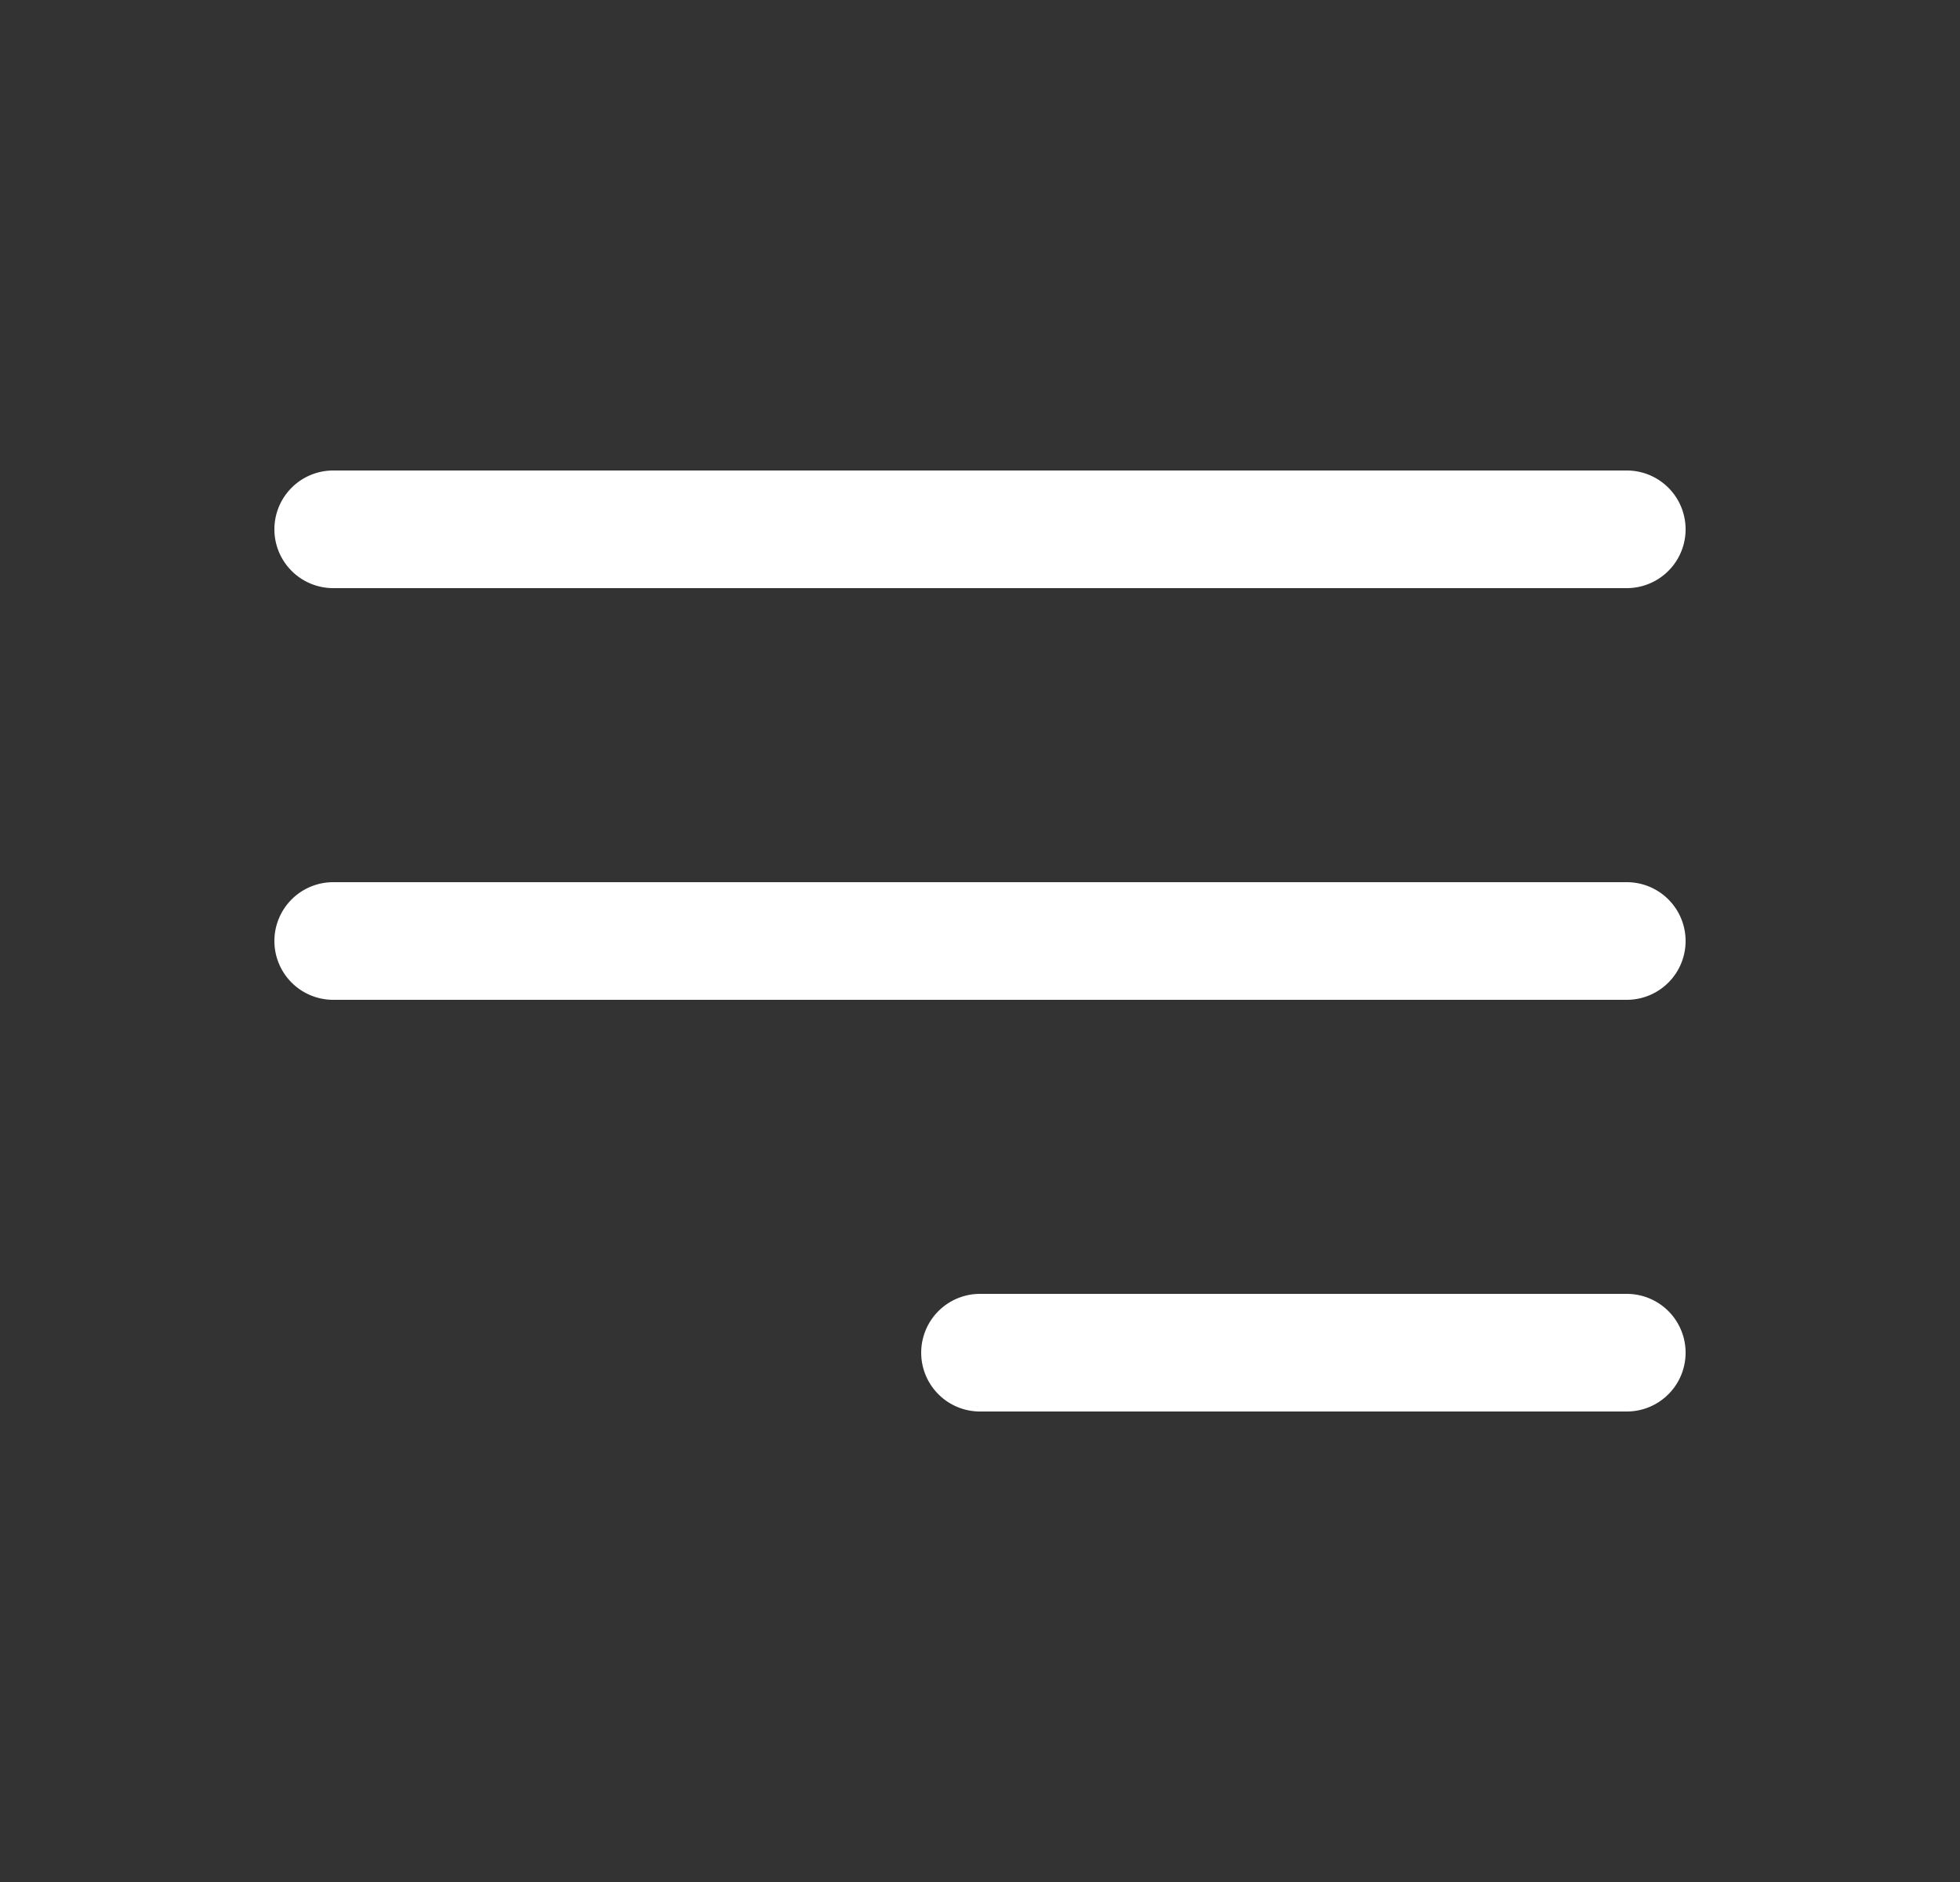
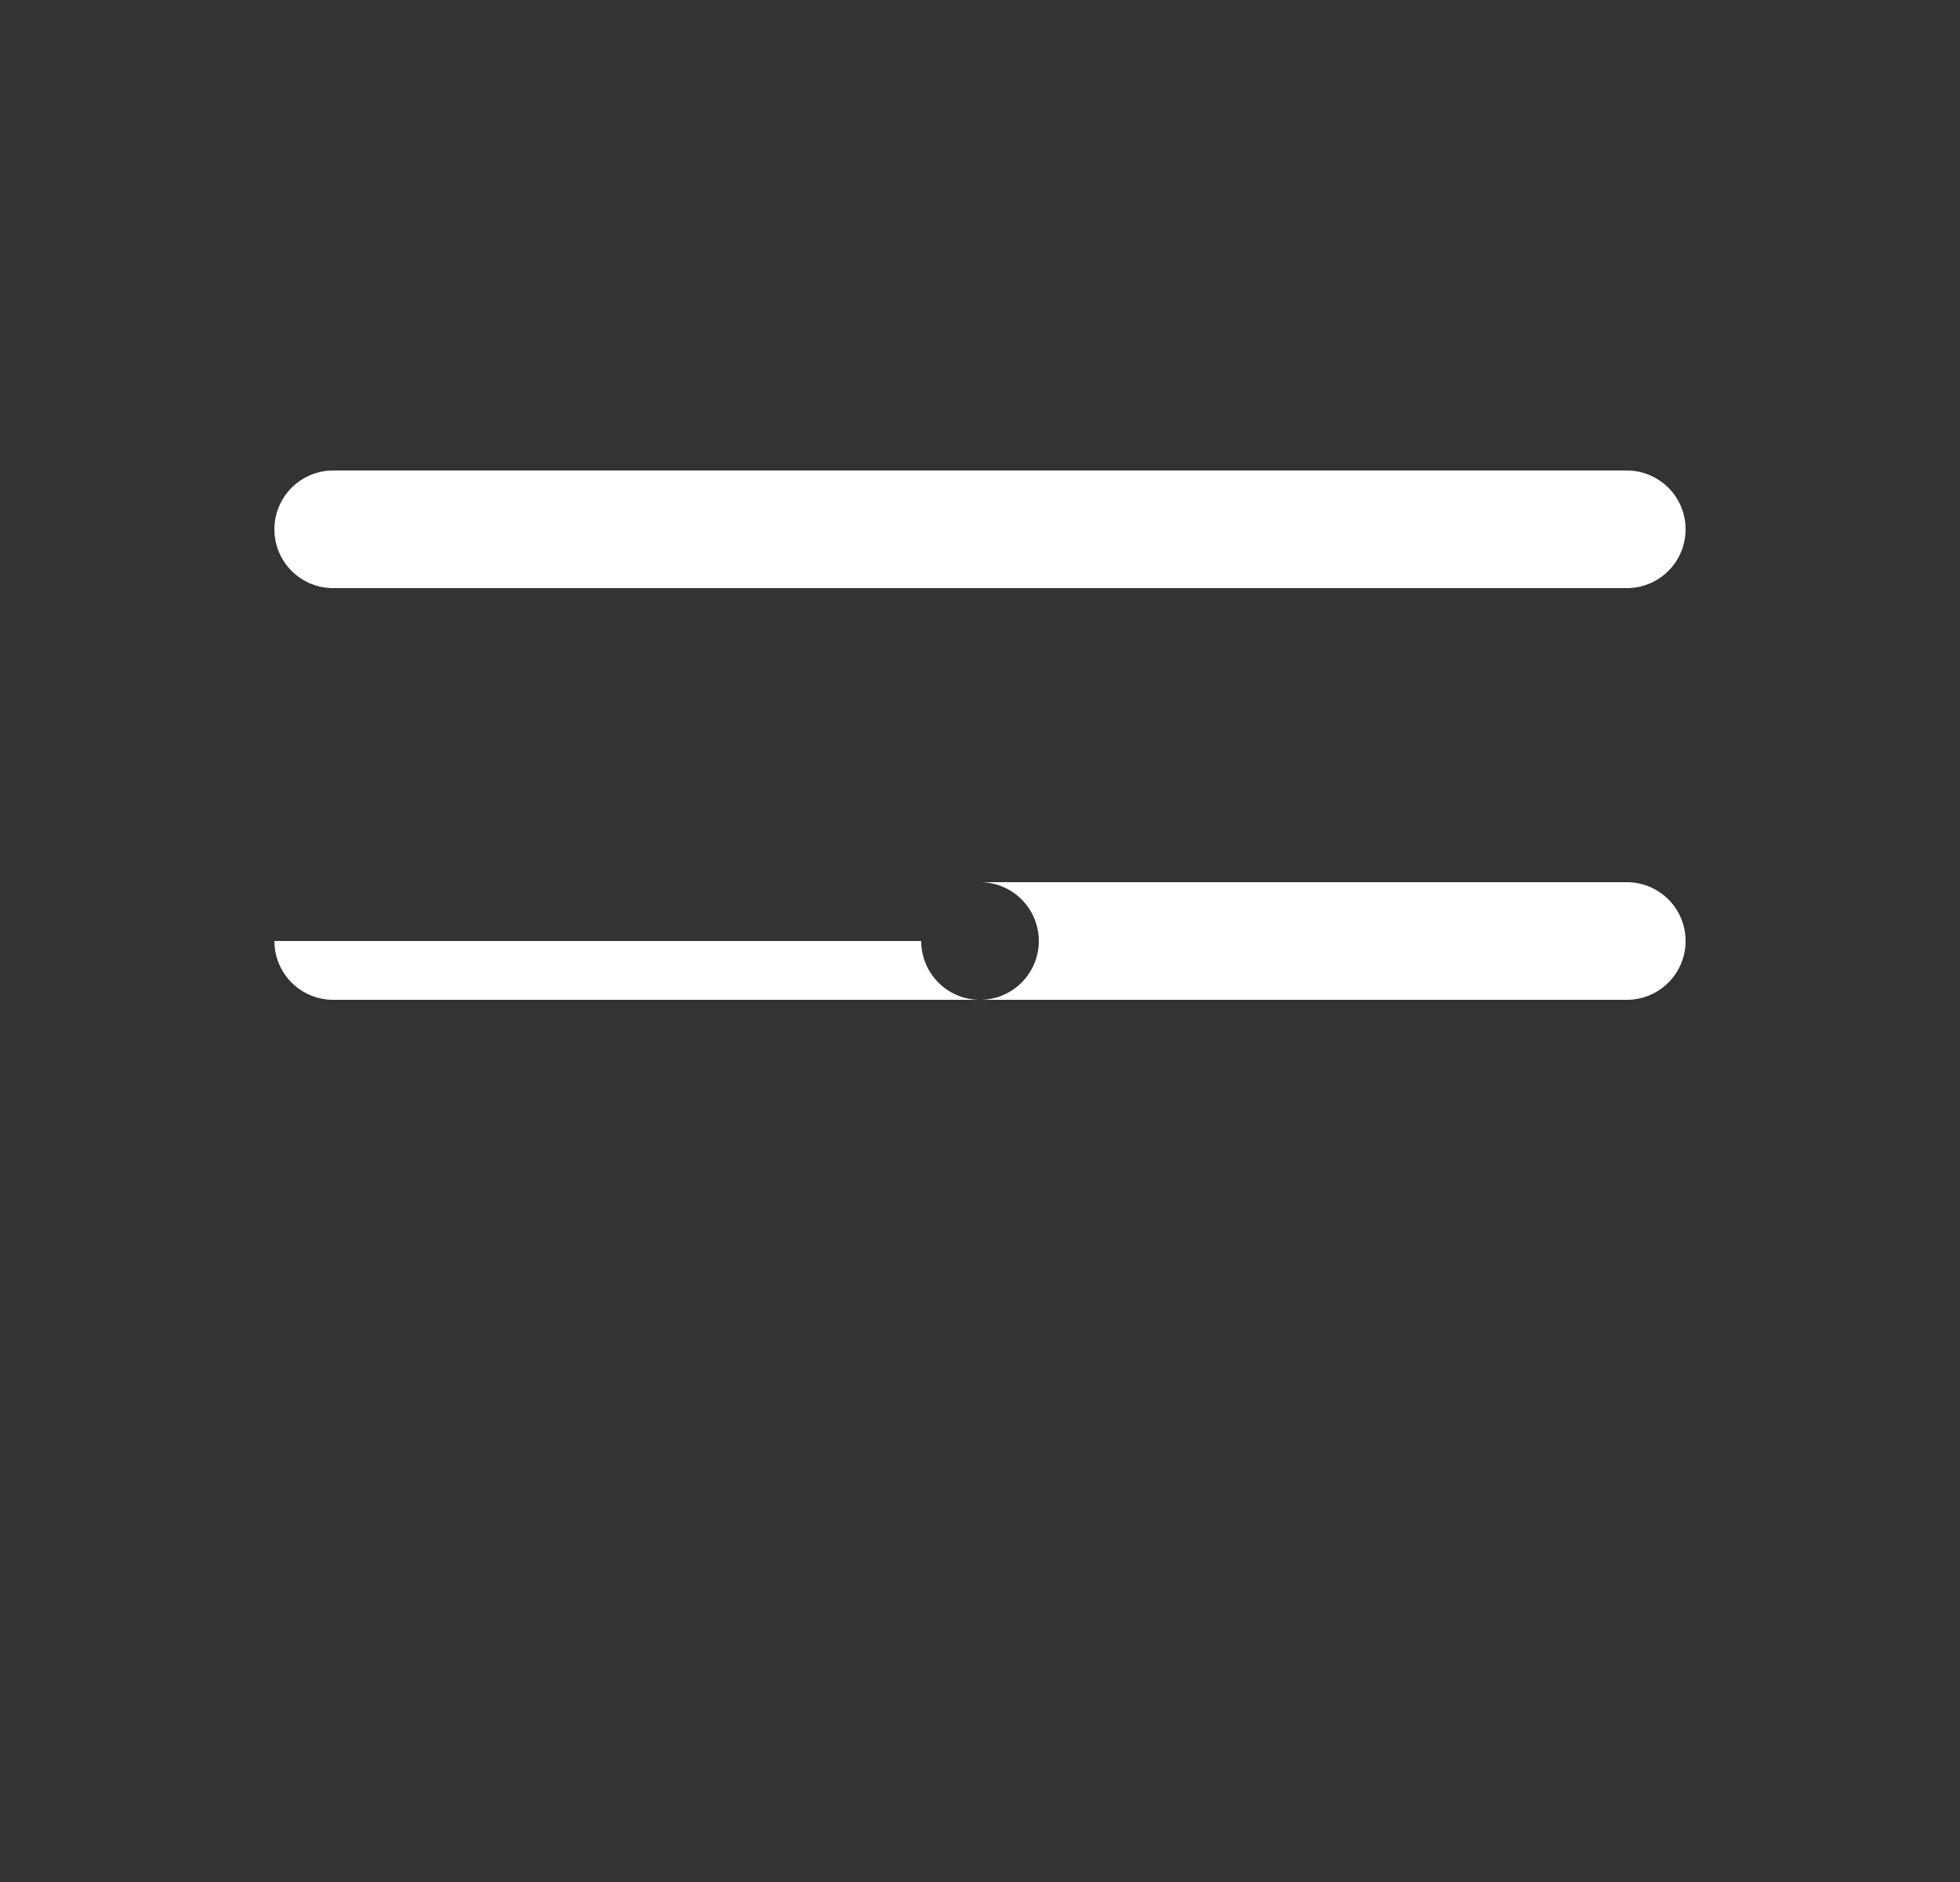
<svg xmlns="http://www.w3.org/2000/svg" width="25" height="24" fill="none">
  <rect width="100%" height="100%" fill="#333333" stroke="none" />
-   <path fill="#fff" fill-rule="evenodd" d="M3.5 6.75A.75.75 0 0 1 4.25 6h16.5a.75.75 0 0 1 0 1.5H4.25a.75.75 0 0 1-.75-.75Zm0 5.25a.75.75 0 0 1 .75-.75h16.5a.75.75 0 0 1 0 1.5H4.25A.75.75 0 0 1 3.5 12Zm8.25 5.25a.75.75 0 0 1 .75-.75h8.25a.75.75 0 0 1 0 1.5H12.5a.75.75 0 0 1-.75-.75Z" clip-rule="evenodd" />
+   <path fill="#fff" fill-rule="evenodd" d="M3.5 6.75A.75.75 0 0 1 4.25 6h16.5a.75.75 0 0 1 0 1.5H4.25a.75.75 0 0 1-.75-.75Zm0 5.25a.75.75 0 0 1 .75-.75h16.5a.75.75 0 0 1 0 1.5H4.25A.75.75 0 0 1 3.5 12Za.75.75 0 0 1 .75-.75h8.25a.75.75 0 0 1 0 1.5H12.5a.75.75 0 0 1-.75-.75Z" clip-rule="evenodd" />
</svg>